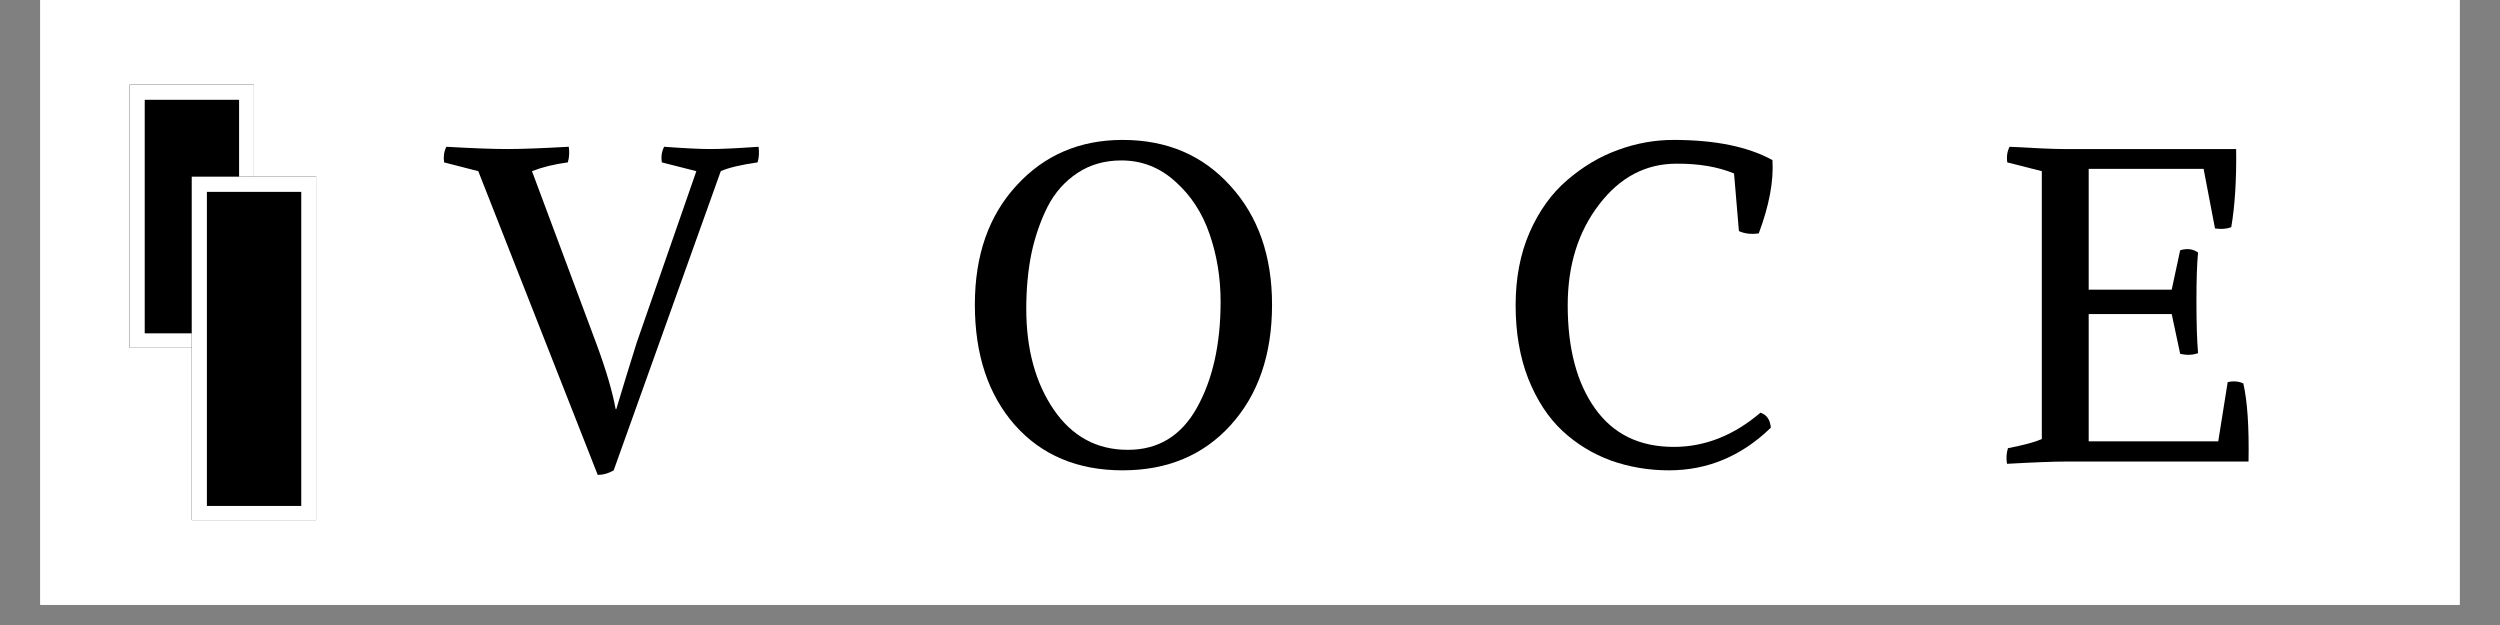
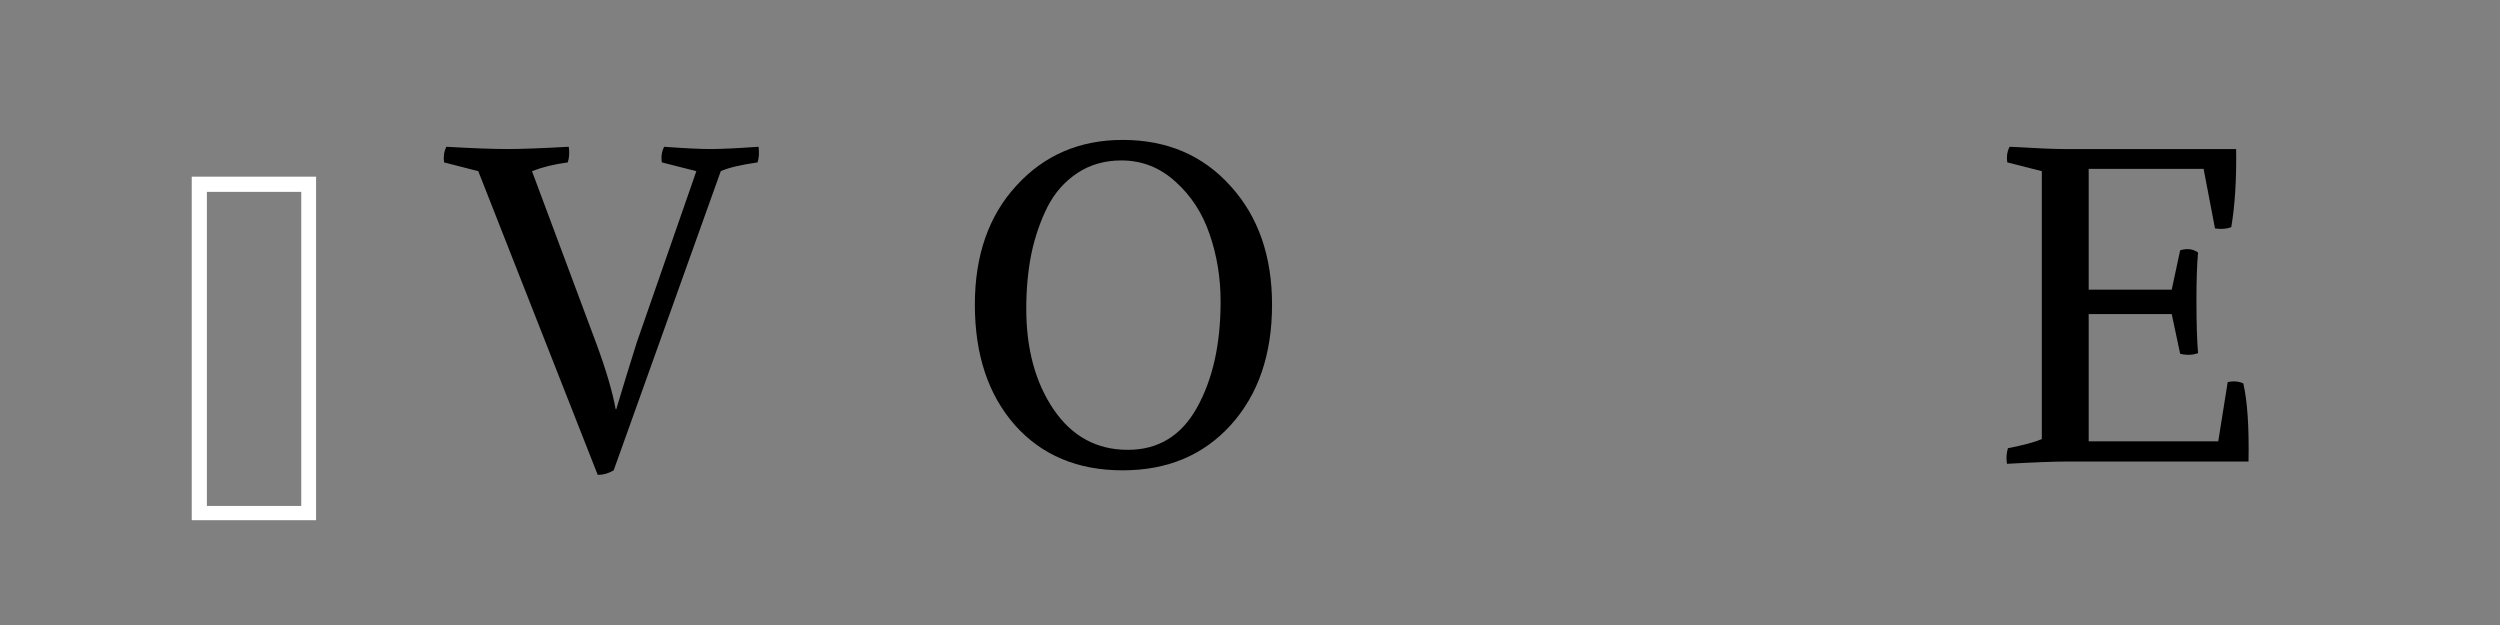
<svg xmlns="http://www.w3.org/2000/svg" width="160" zoomAndPan="magnify" viewBox="0 0 120 30" height="40" preserveAspectRatio="xMidYMid meet" version="1.2">
  <rect x="0" y="0" width="120" height="30" fill="#808080" stroke="none" />
  <defs>
    <clipPath id="7df354e006">
-       <path d="M 1.934 0 L 118.062 0 L 118.062 29.031 L 1.934 29.031 Z M 1.934 0 " />
-     </clipPath>
+       </clipPath>
    <clipPath id="249be529d8">
-       <path d="M 6.219 4.062 L 12.188 4.062 L 12.188 16.695 L 6.219 16.695 Z M 6.219 4.062 " />
-     </clipPath>
+       </clipPath>
    <clipPath id="b013bdcc32">
      <path d="M 9.203 8.48 L 15.172 8.48 L 15.172 24.969 L 9.203 24.969 Z M 9.203 8.48 " />
    </clipPath>
  </defs>
  <g id="5c4c0635ff">
    <g clip-rule="nonzero" clip-path="url(#7df354e006)">
      <path style=" stroke:none;fill-rule:nonzero;fill:#ffffff;fill-opacity:1;" d="M 1.934 0 L 118.066 0 L 118.066 29.031 L 1.934 29.031 Z M 1.934 0 " />
-       <path style=" stroke:none;fill-rule:nonzero;fill:#ffffff;fill-opacity:1;" d="M 1.934 0 L 118.066 0 L 118.066 29.031 L 1.934 29.031 Z M 1.934 0 " />
    </g>
    <g clip-rule="nonzero" clip-path="url(#249be529d8)">
      <path style=" stroke:none;fill-rule:nonzero;fill:#000000;fill-opacity:1;" d="M 6.219 4.062 L 12.188 4.062 L 12.188 16.703 L 6.219 16.703 Z M 6.219 4.062 " />
      <path style="fill:none;stroke-width:27.462;stroke-linecap:butt;stroke-linejoin:miter;stroke:#ffffff;stroke-opacity:1;stroke-miterlimit:4;" d="M 0.019 -0.022 L 112.936 -0.022 L 112.936 238.965 L 0.019 238.965 Z M 0.019 -0.022 " transform="matrix(0.053,0,0,0.053,6.218,4.064)" />
    </g>
    <g clip-rule="nonzero" clip-path="url(#b013bdcc32)">
-       <path style=" stroke:none;fill-rule:nonzero;fill:#000000;fill-opacity:1;" d="M 9.203 8.48 L 15.172 8.48 L 15.172 24.965 L 9.203 24.965 Z M 9.203 8.48 " />
      <path style="fill:none;stroke-width:27.462;stroke-linecap:butt;stroke-linejoin:miter;stroke:#ffffff;stroke-opacity:1;stroke-miterlimit:4;" d="M 0.008 0.034 L 112.924 0.034 L 112.924 311.959 L 0.008 311.959 Z M 0.008 0.034 " transform="matrix(0.053,0,0,0.053,9.203,8.479)" />
    </g>
    <g style="fill:#000000;fill-opacity:1;">
      <g transform="translate(21.613, 22.154)">
        <path style="stroke:none" d="M 12.984 -13.938 L 7.844 0.422 C 7.602 0.566 7.348 0.641 7.078 0.641 L 1.344 -13.938 L -0.297 -14.359 C -0.336 -14.629 -0.301 -14.879 -0.188 -15.109 C 1.094 -15.035 2.07 -15 2.75 -15 C 3.383 -15 4.363 -15.035 5.688 -15.109 C 5.727 -14.836 5.711 -14.586 5.641 -14.359 C 4.992 -14.273 4.422 -14.133 3.922 -13.938 L 7.031 -5.609 C 7.488 -4.367 7.789 -3.336 7.938 -2.516 L 7.969 -2.516 C 8.27 -3.523 8.598 -4.594 8.953 -5.719 L 11.812 -13.938 L 10.156 -14.359 C 10.113 -14.629 10.148 -14.879 10.266 -15.109 C 11.266 -15.035 12.004 -15 12.484 -15 C 12.984 -15 13.754 -15.035 14.797 -15.109 C 14.836 -14.836 14.82 -14.586 14.75 -14.359 C 13.938 -14.242 13.348 -14.102 12.984 -13.938 Z M 12.984 -13.938 " />
      </g>
    </g>
    <g style="fill:#000000;fill-opacity:1;">
      <g transform="translate(45.855, 22.154)">
        <path style="stroke:none" d="M 0.938 -7.531 C 0.938 -9.895 1.602 -11.801 2.938 -13.25 C 4.27 -14.707 5.969 -15.438 8.031 -15.438 C 10.156 -15.438 11.879 -14.703 13.203 -13.234 C 14.535 -11.773 15.203 -9.875 15.203 -7.531 C 15.203 -5.133 14.539 -3.207 13.219 -1.75 C 11.906 -0.301 10.176 0.422 8.031 0.422 C 5.875 0.422 4.148 -0.301 2.859 -1.75 C 1.578 -3.207 0.938 -5.133 0.938 -7.531 Z M 12.734 -7.672 C 12.734 -8.828 12.555 -9.91 12.203 -10.922 C 11.859 -11.93 11.312 -12.77 10.562 -13.438 C 9.82 -14.113 8.957 -14.453 7.969 -14.453 C 7.176 -14.453 6.477 -14.254 5.875 -13.859 C 5.27 -13.461 4.789 -12.926 4.438 -12.25 C 4.094 -11.57 3.832 -10.82 3.656 -10 C 3.488 -9.176 3.406 -8.285 3.406 -7.328 C 3.406 -5.398 3.844 -3.789 4.719 -2.5 C 5.602 -1.207 6.789 -0.562 8.281 -0.562 C 9.738 -0.562 10.844 -1.234 11.594 -2.578 C 12.352 -3.93 12.734 -5.629 12.734 -7.672 Z M 12.734 -7.672 " />
      </g>
    </g>
    <g style="fill:#000000;fill-opacity:1;">
      <g transform="translate(71.812, 22.154)">
-         <path style="stroke:none" d="M 12.688 -2.344 C 12.988 -2.25 13.156 -2.008 13.188 -1.625 C 11.781 -0.258 10.148 0.422 8.297 0.422 C 7.328 0.422 6.398 0.266 5.516 -0.047 C 4.641 -0.367 3.863 -0.844 3.188 -1.469 C 2.508 -2.102 1.961 -2.938 1.547 -3.969 C 1.141 -5.008 0.938 -6.188 0.938 -7.5 C 0.938 -8.801 1.16 -9.969 1.609 -11 C 2.066 -12.039 2.672 -12.879 3.422 -13.516 C 4.172 -14.16 4.977 -14.641 5.844 -14.953 C 6.707 -15.273 7.598 -15.438 8.516 -15.438 C 10.516 -15.438 12.098 -15.113 13.266 -14.469 C 13.328 -13.457 13.109 -12.285 12.609 -10.953 C 12.242 -10.898 11.926 -10.938 11.656 -11.062 L 11.422 -13.828 C 10.648 -14.148 9.727 -14.305 8.656 -14.297 C 7.176 -14.297 5.938 -13.641 4.938 -12.328 C 3.938 -11.023 3.438 -9.414 3.438 -7.5 C 3.438 -5.426 3.875 -3.773 4.75 -2.547 C 5.625 -1.316 6.883 -0.703 8.531 -0.703 C 10.02 -0.703 11.406 -1.25 12.688 -2.344 Z M 12.688 -2.344 " />
-       </g>
+         </g>
    </g>
    <g style="fill:#000000;fill-opacity:1;">
      <g transform="translate(95.476, 22.154)">
        <path style="stroke:none" d="M 8.766 -7.078 L 4.781 -7.078 L 4.781 -0.969 L 11 -0.969 L 11.453 -3.812 C 11.734 -3.875 11.984 -3.852 12.203 -3.75 C 12.398 -2.906 12.484 -1.656 12.453 0 L 3.703 0 C 3.129 0 2.18 0.035 0.859 0.109 C 0.816 -0.16 0.832 -0.41 0.906 -0.641 C 1.645 -0.785 2.188 -0.93 2.531 -1.078 L 2.531 -13.938 L 0.875 -14.359 C 0.832 -14.629 0.867 -14.879 0.984 -15.109 C 2.273 -15.035 3.145 -15 3.594 -15 L 11.859 -15 C 11.879 -13.539 11.801 -12.289 11.625 -11.25 C 11.406 -11.164 11.145 -11.145 10.844 -11.188 L 10.297 -14.047 L 4.781 -14.047 L 4.781 -8.25 L 8.766 -8.25 L 9.172 -10.141 C 9.504 -10.242 9.789 -10.207 10.031 -10.031 C 9.977 -9.477 9.953 -8.711 9.953 -7.734 C 9.953 -6.66 9.977 -5.816 10.031 -5.203 C 9.77 -5.109 9.484 -5.098 9.172 -5.172 Z M 8.766 -7.078 " />
      </g>
    </g>
  </g>
</svg>